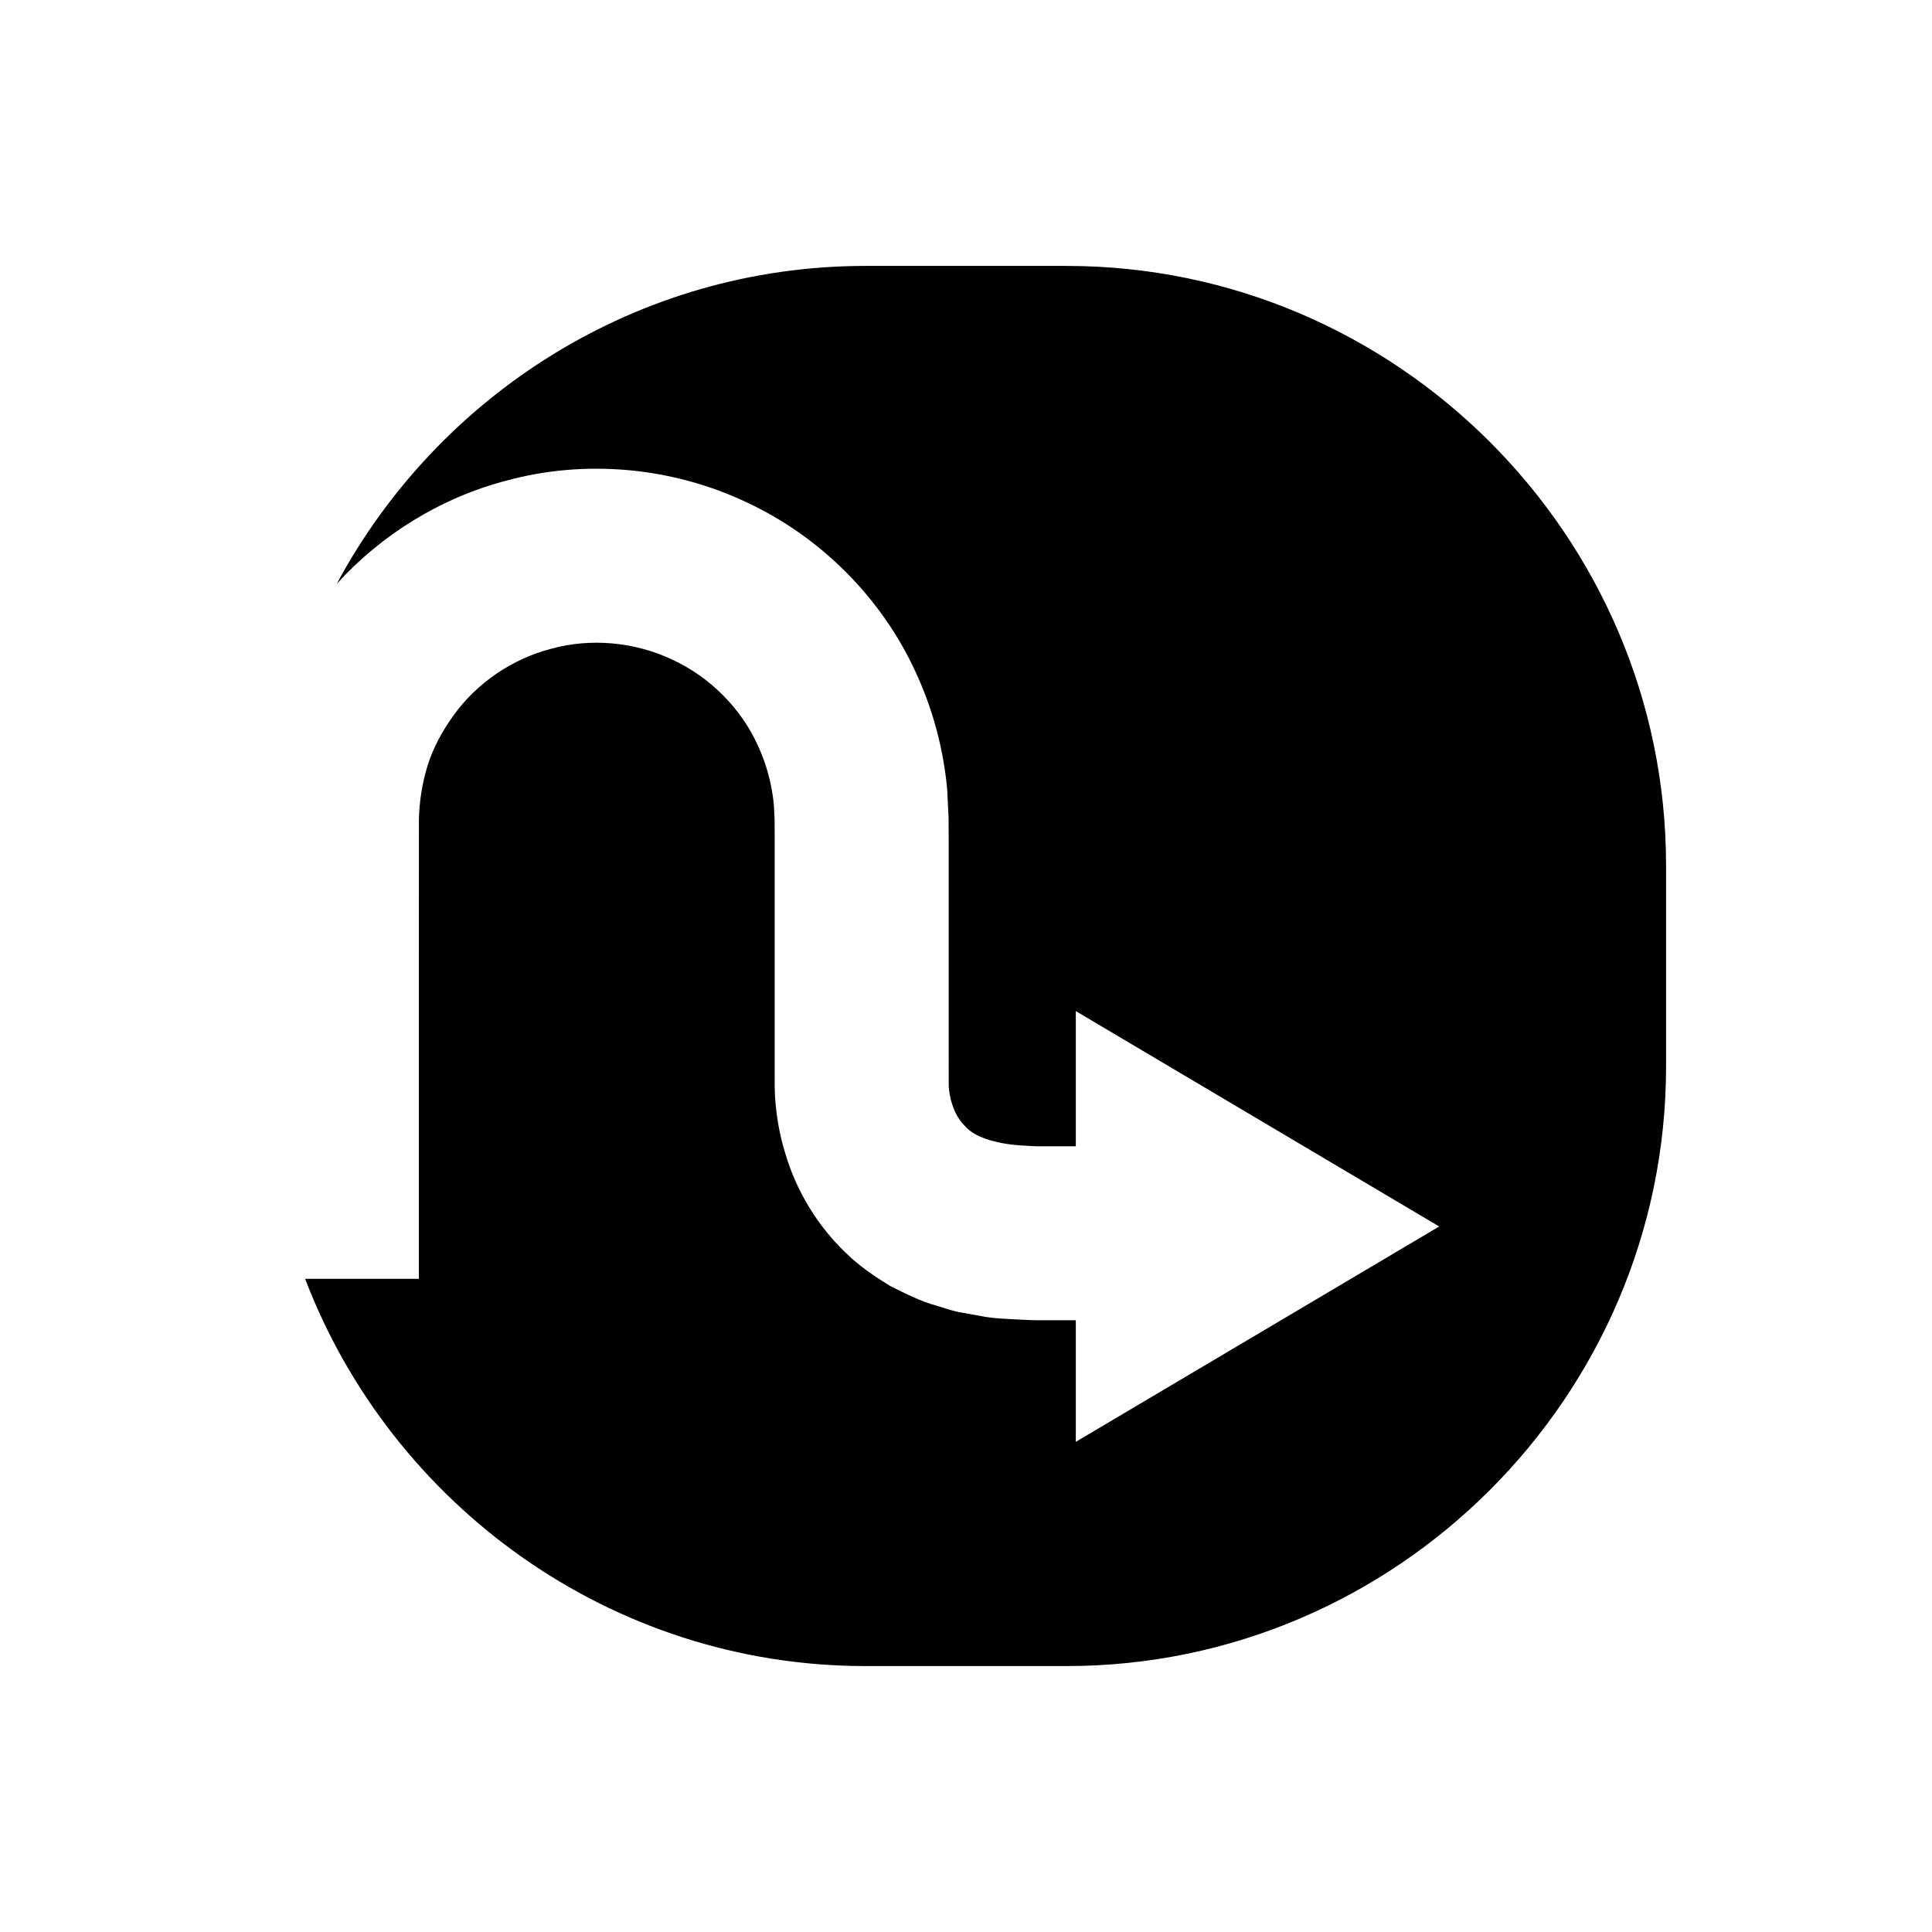
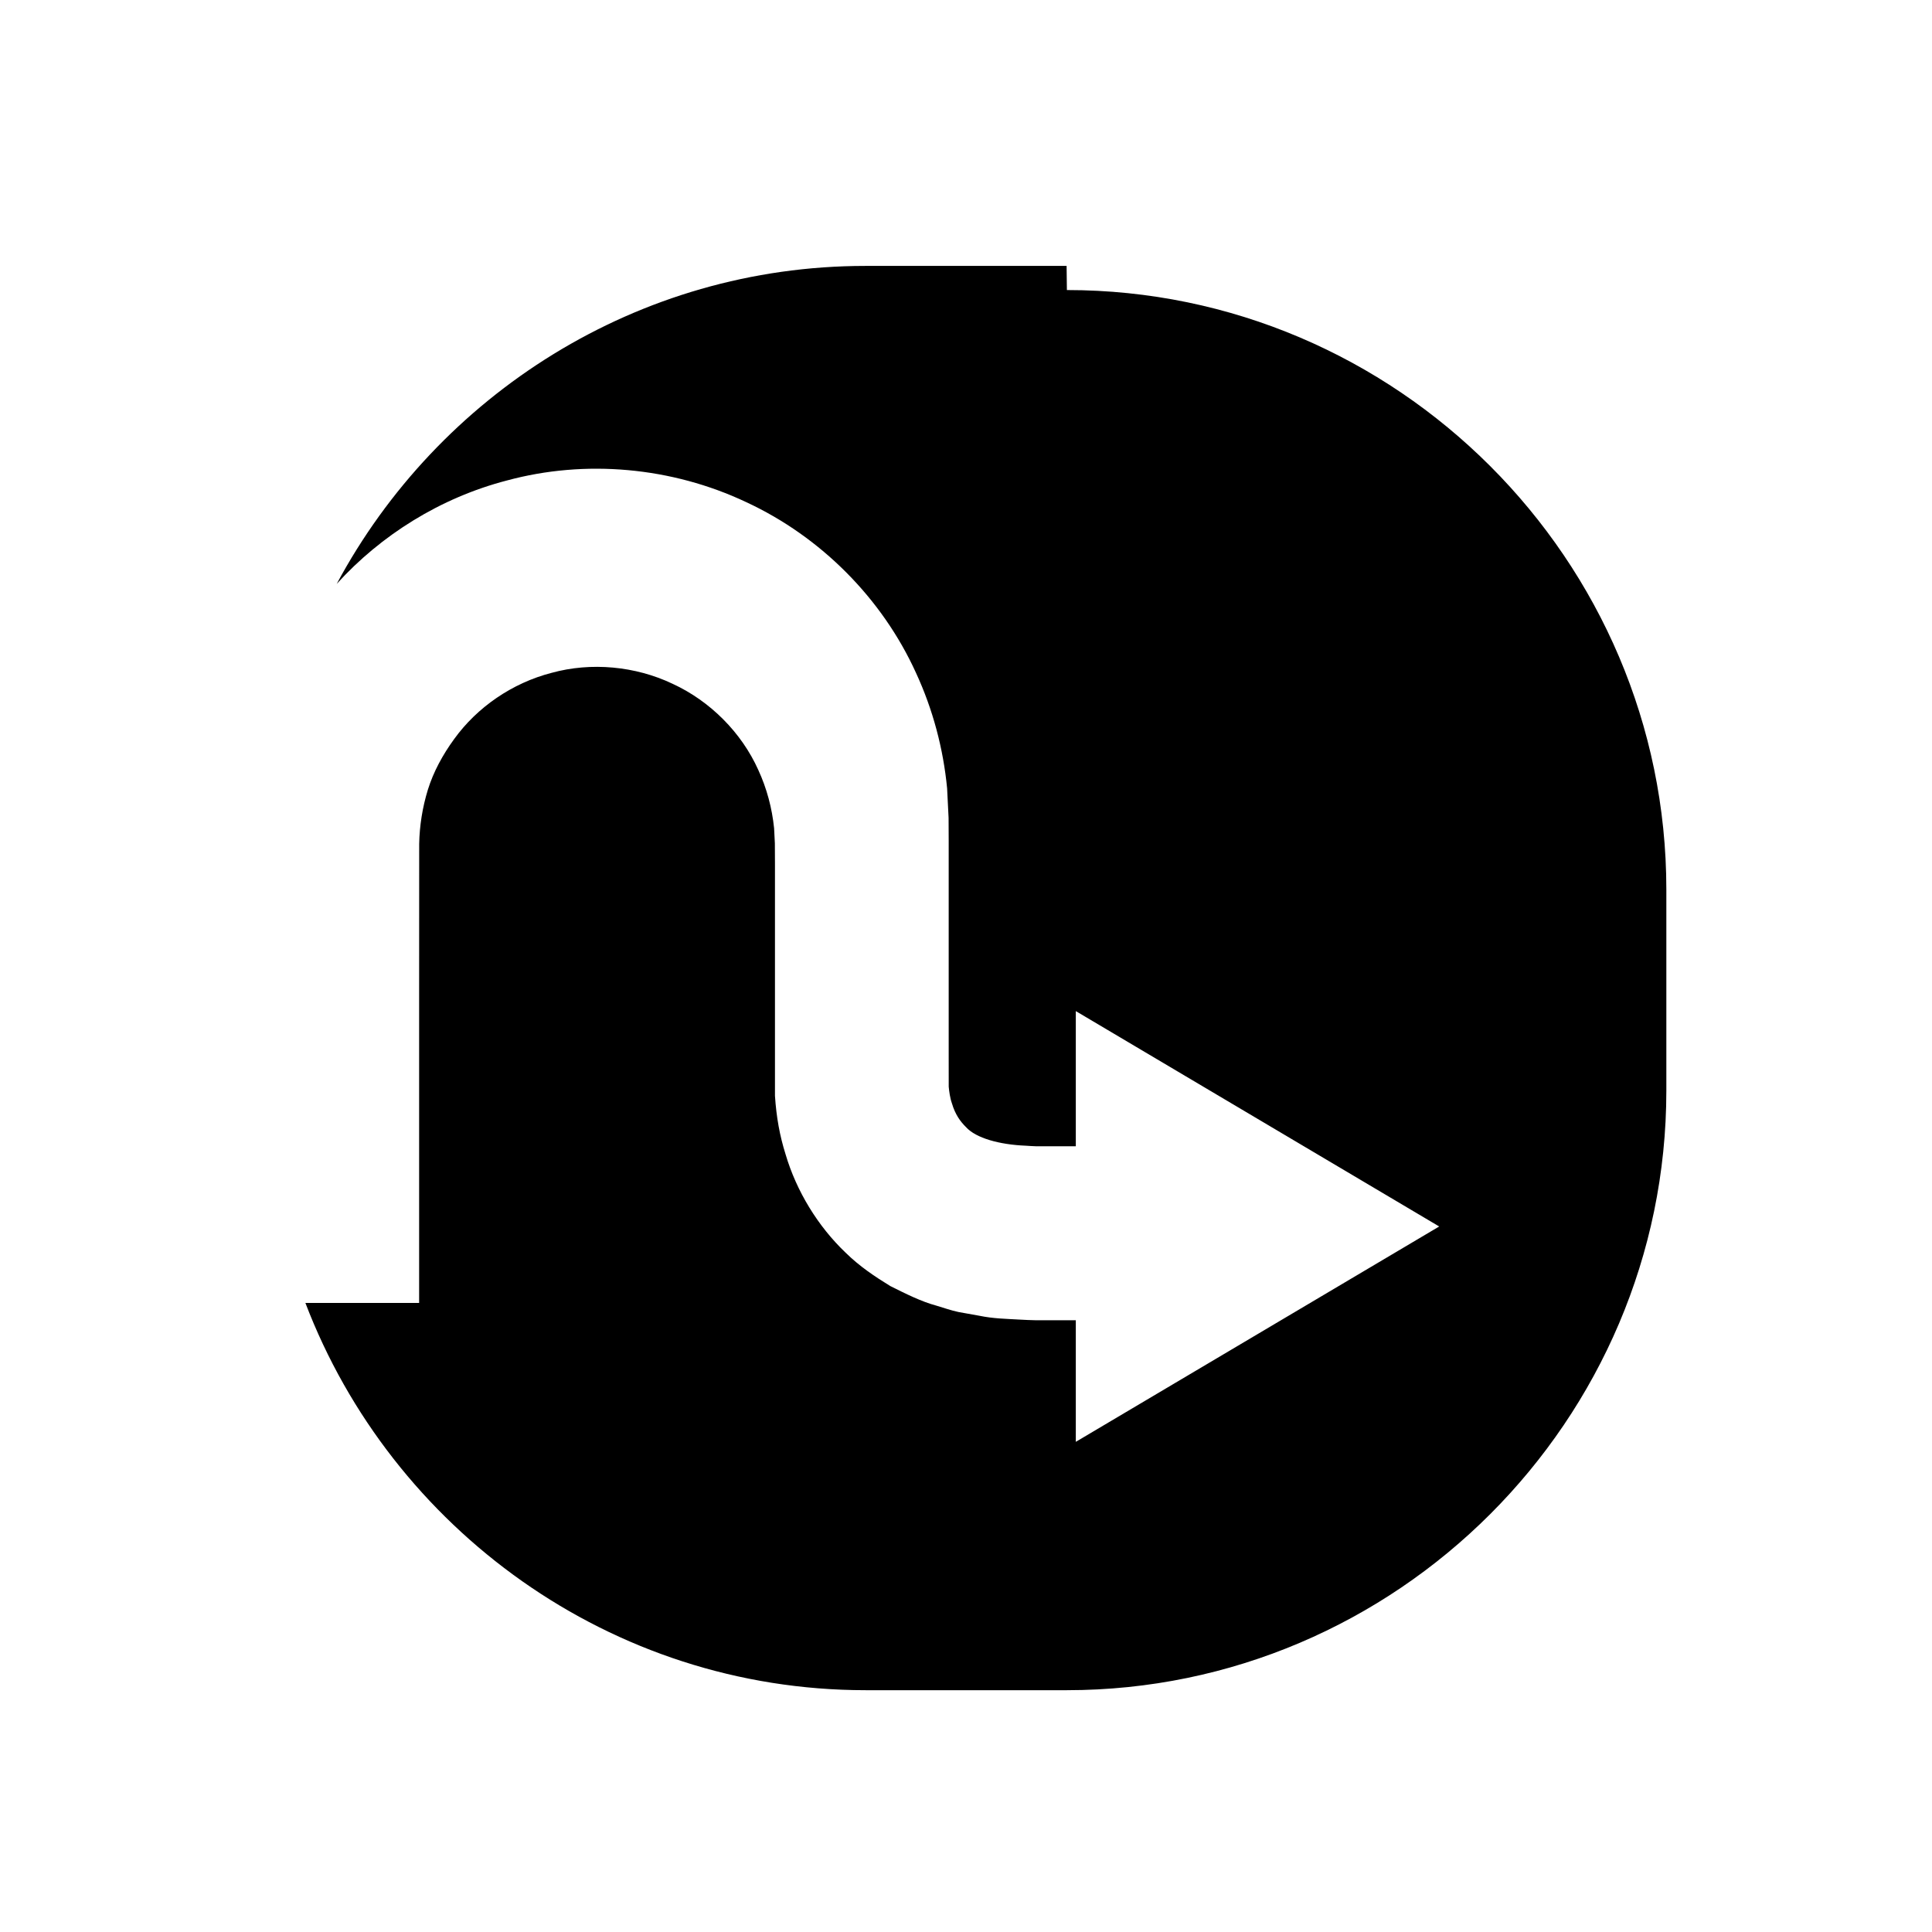
<svg xmlns="http://www.w3.org/2000/svg" fill="#000000" width="800px" height="800px" version="1.1" viewBox="144 144 512 512">
-   <path d="m426.66 214.47h-53.312c-60.453 0-113.29 34.234-140.11 84.262 11.715-12.922 27.457-22.82 45.105-27.402 20.75-5.625 43.66-3.602 63.453 5.758 19.812 9.199 36.012 25.582 44.922 45.16 4.516 9.746 7.273 20.203 8.277 30.66 0.129 2.613 0.262 5.231 0.391 7.824l0.027 6.059v11.629 44.359c0.004 3.109 0.008 6.18 0.008 9.199 0.102 1.16 0.348 3.027 0.844 4.402 0.871 2.992 2.258 4.852 3.727 6.305 2.629 2.93 8.879 4.656 15.875 4.938 0.926 0.035 1.555 0.133 2.684 0.148h3.566 6.75 0.234v-35.82l96.301 57.078-96.301 57.07v-32.219h-0.234-6.75-3.566c-1.289-0.008-3.113-0.113-4.688-0.195-3.293-0.195-6.582-0.23-10.312-0.996-1.824-0.324-3.676-0.66-5.551-0.996-1.887-0.395-3.894-1.102-5.867-1.691-3.934-1.047-8.082-3.133-12.18-5.176-4.066-2.492-8.148-5.211-11.82-8.82-7.402-7.035-13.086-16.383-15.957-26.137-1.551-4.938-2.422-9.781-2.801-15.449l-0.074-2.57 0.004-1.234-0.004-2.59v-5.246-44.359-11.629l-0.027-5.715-0.203-3.988c-0.543-5.301-1.922-10.527-4.188-15.441-4.426-9.867-12.742-18.25-22.723-22.836-9.855-4.699-21.625-5.781-32.062-2.894-10.449 2.695-19.762 9.145-25.82 17.555-3.035 4.164-5.488 8.68-6.961 13.414-1.453 4.734-2.203 9.551-2.301 14.332-0.004 14.066-0.012 27.367-0.016 39.641v82.043h-30.137c22.84 59.82 80.895 102.62 148.48 102.62h53.312c87.375 0 158.87-71.492 158.87-158.87v-53.312c0.004-87.375-71.488-158.87-158.86-158.87z" />
+   <path d="m426.66 214.47h-53.312c-60.453 0-113.29 34.234-140.11 84.262 11.715-12.922 27.457-22.82 45.105-27.402 20.75-5.625 43.66-3.602 63.453 5.758 19.812 9.199 36.012 25.582 44.922 45.16 4.516 9.746 7.273 20.203 8.277 30.66 0.129 2.613 0.262 5.231 0.391 7.824l0.027 6.059v11.629 44.359c0.004 3.109 0.008 6.18 0.008 9.199 0.102 1.16 0.348 3.027 0.844 4.402 0.871 2.992 2.258 4.852 3.727 6.305 2.629 2.93 8.879 4.656 15.875 4.938 0.926 0.035 1.555 0.133 2.684 0.148h3.566 6.75 0.234v-35.82l96.301 57.078-96.301 57.07v-32.219h-0.234-6.75-3.566c-1.289-0.008-3.113-0.113-4.688-0.195-3.293-0.195-6.582-0.23-10.312-0.996-1.824-0.324-3.676-0.66-5.551-0.996-1.887-0.395-3.894-1.102-5.867-1.691-3.934-1.047-8.082-3.133-12.18-5.176-4.066-2.492-8.148-5.211-11.82-8.82-7.402-7.035-13.086-16.383-15.957-26.137-1.551-4.938-2.422-9.781-2.801-15.449v-5.246-44.359-11.629l-0.027-5.715-0.203-3.988c-0.543-5.301-1.922-10.527-4.188-15.441-4.426-9.867-12.742-18.25-22.723-22.836-9.855-4.699-21.625-5.781-32.062-2.894-10.449 2.695-19.762 9.145-25.82 17.555-3.035 4.164-5.488 8.68-6.961 13.414-1.453 4.734-2.203 9.551-2.301 14.332-0.004 14.066-0.012 27.367-0.016 39.641v82.043h-30.137c22.84 59.82 80.895 102.62 148.48 102.62h53.312c87.375 0 158.87-71.492 158.87-158.87v-53.312c0.004-87.375-71.488-158.87-158.86-158.87z" />
</svg>